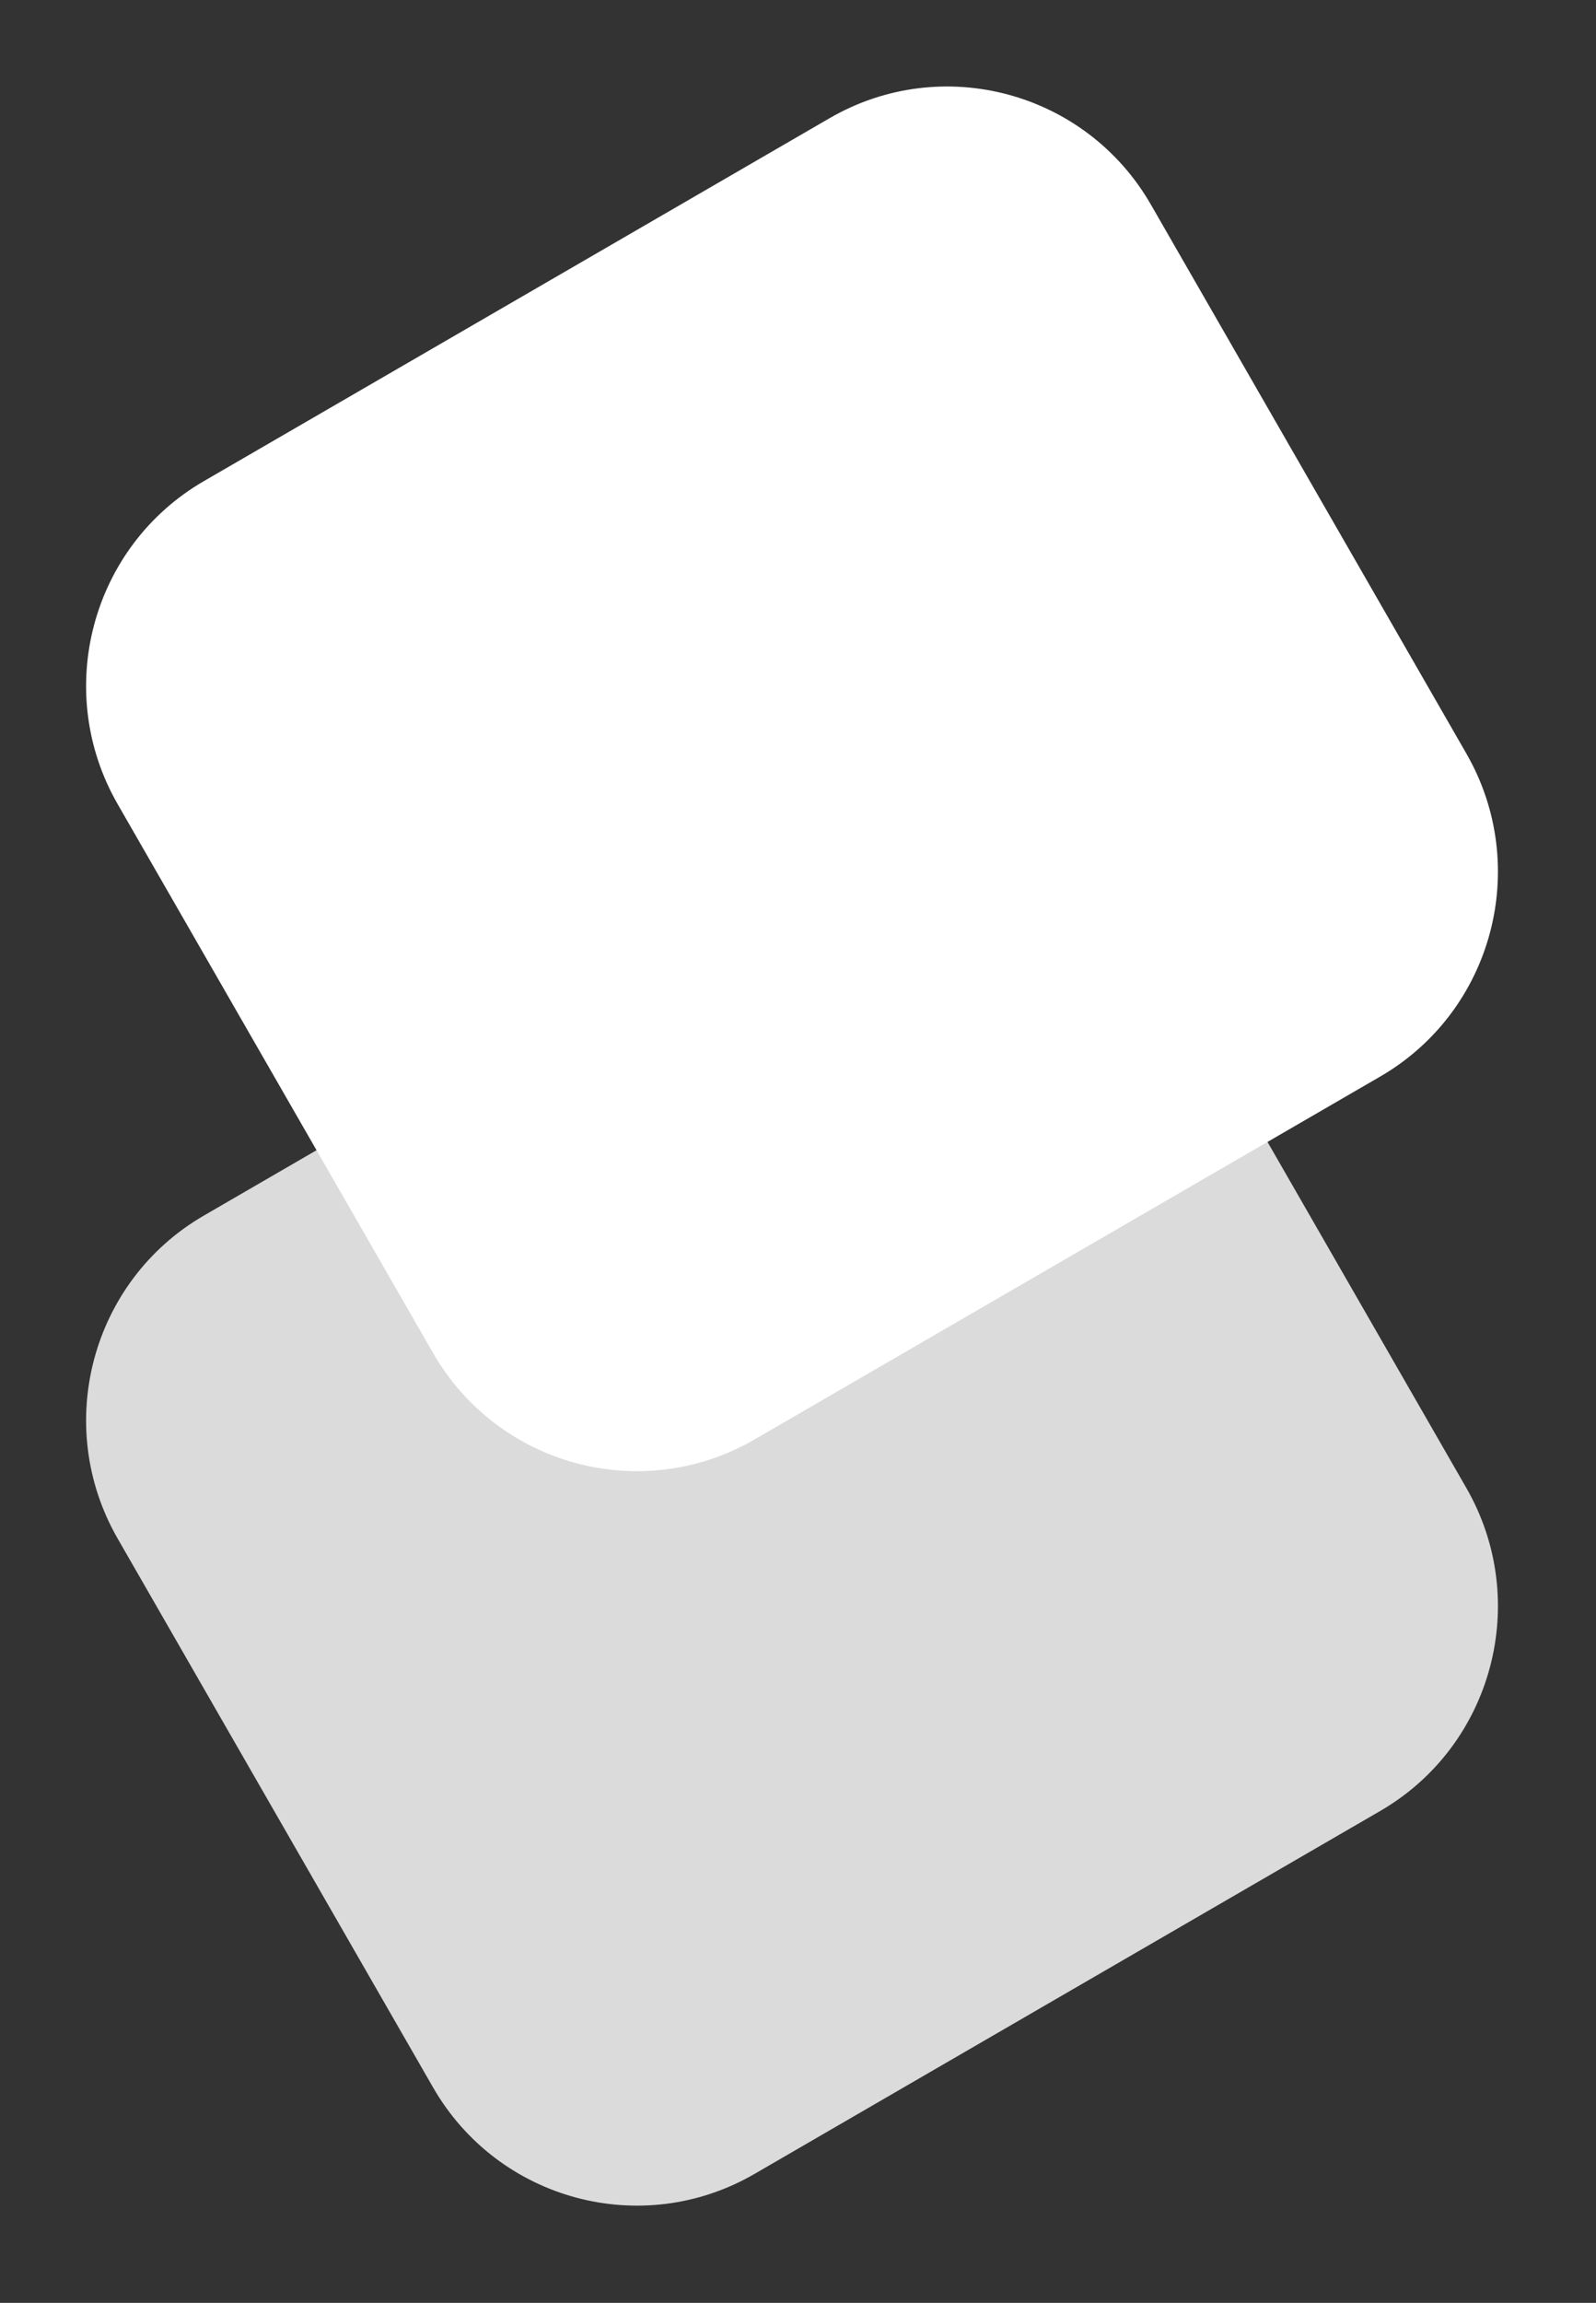
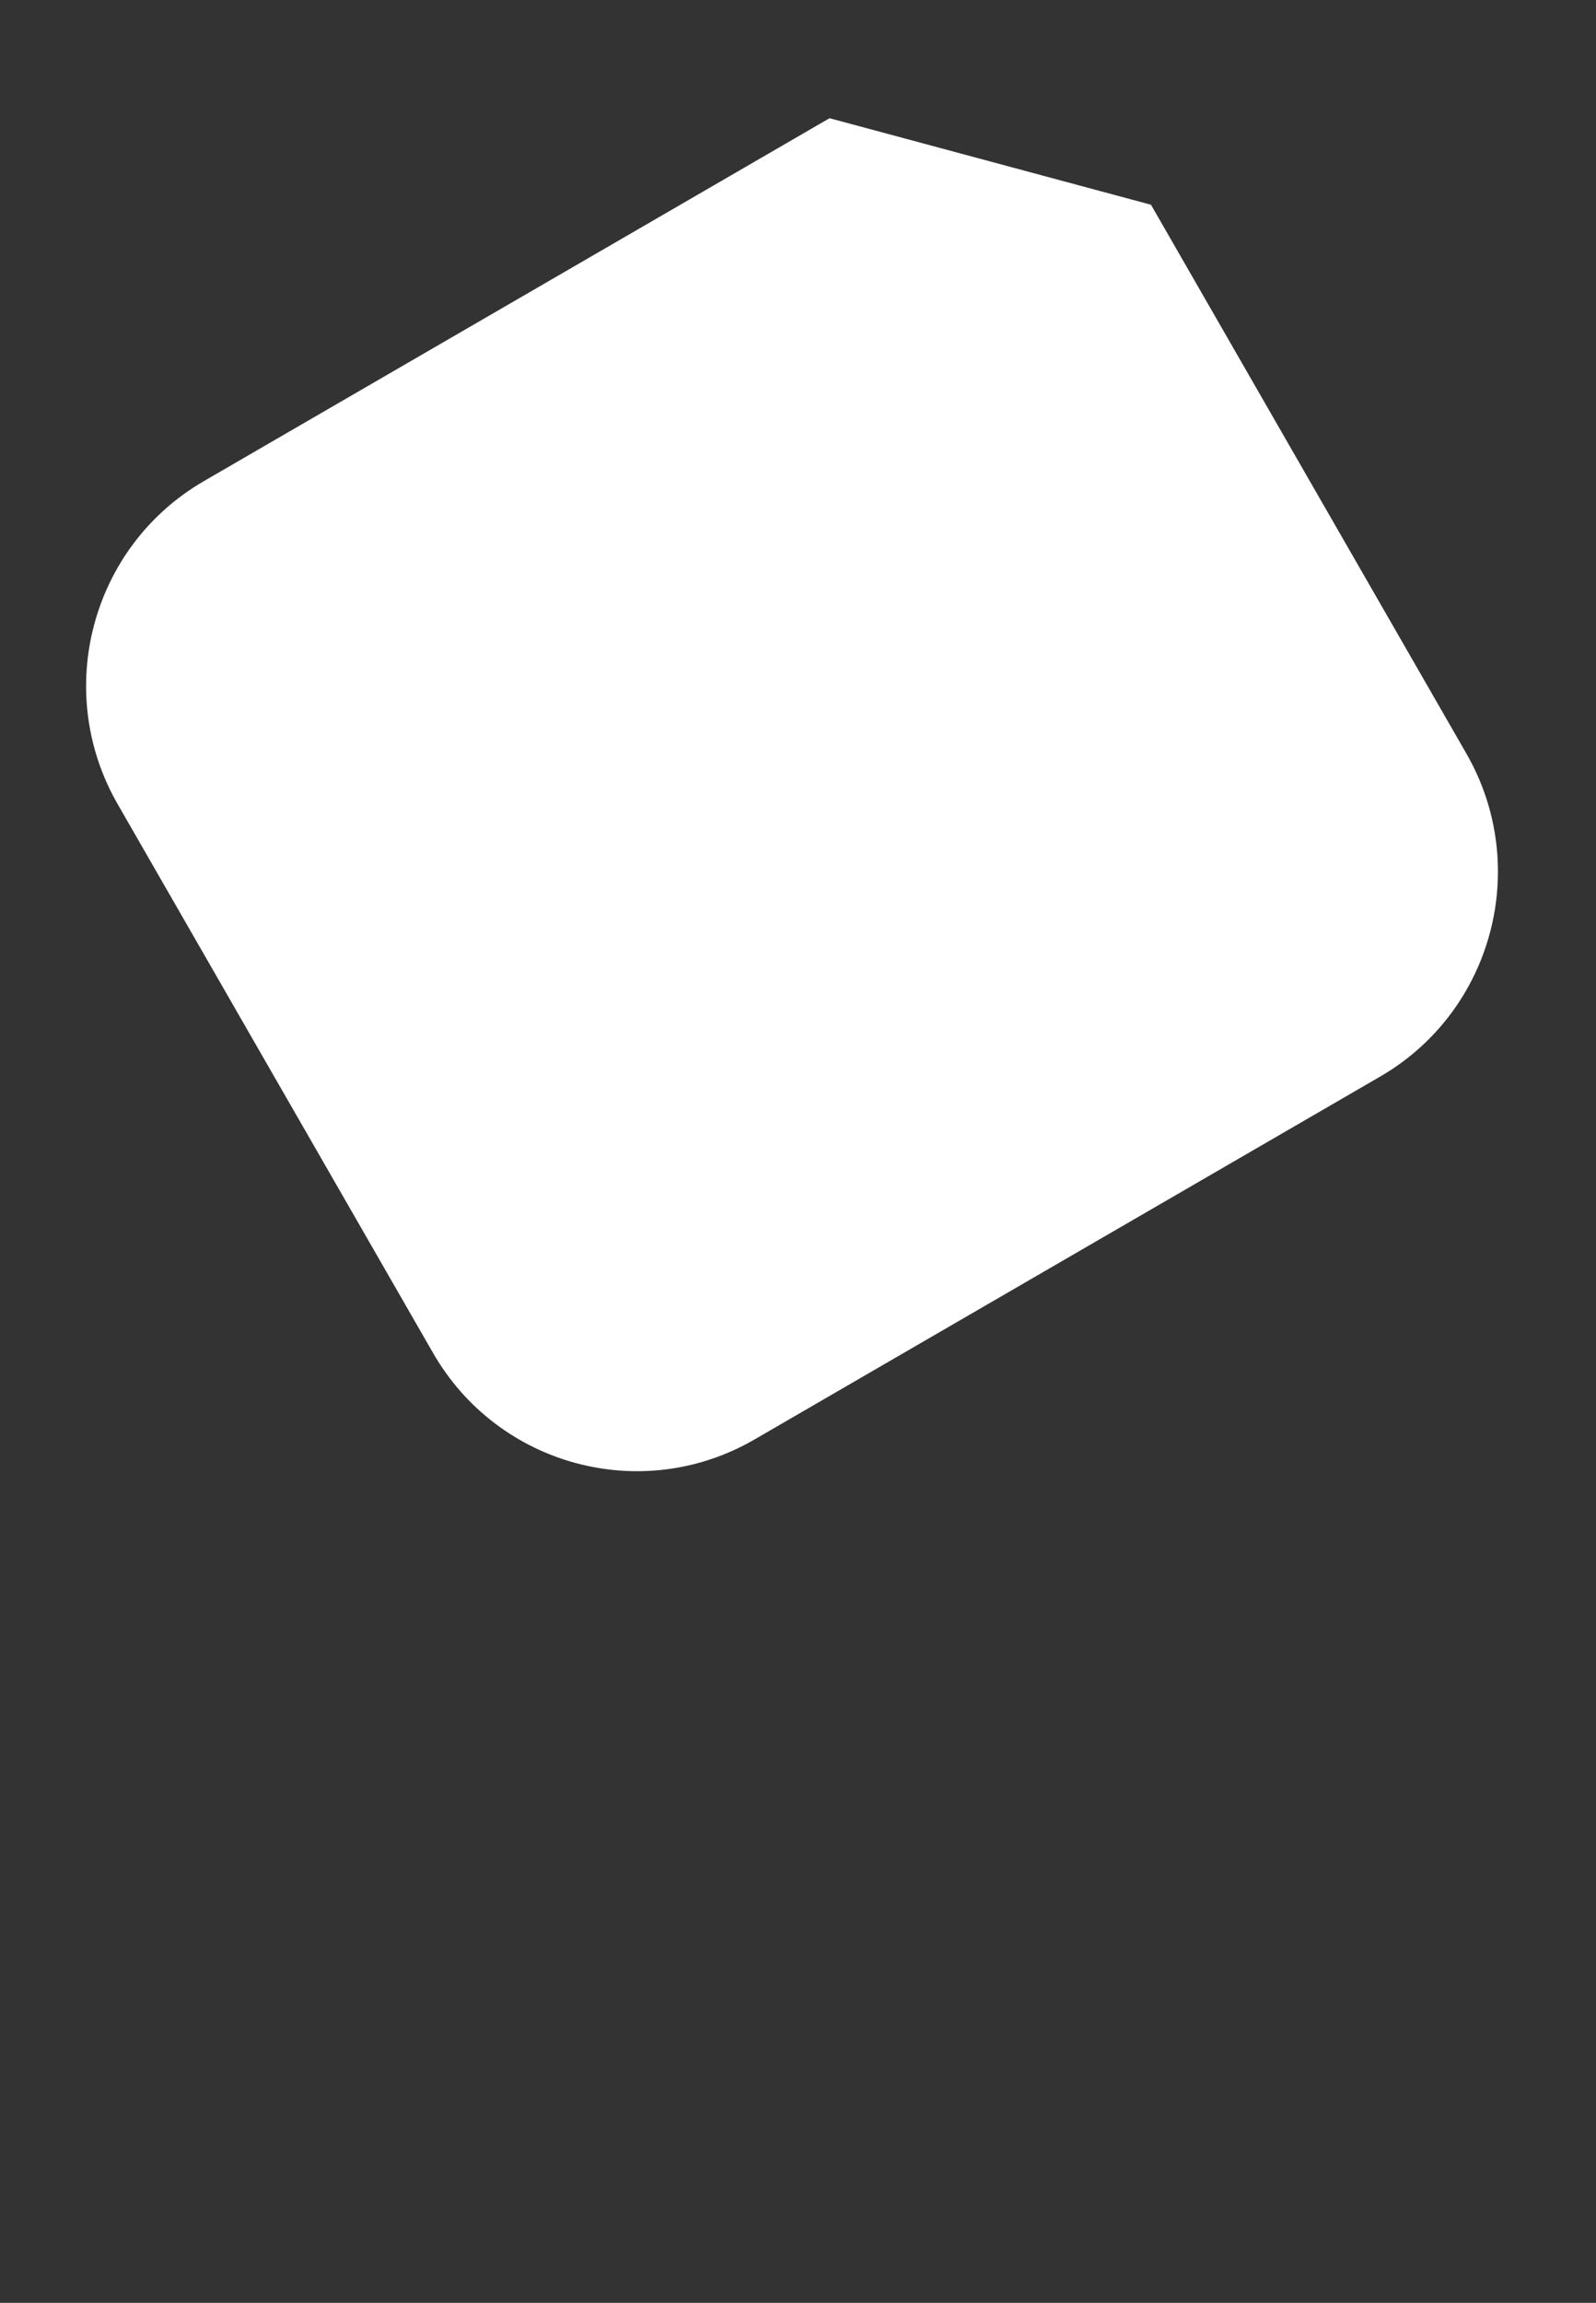
<svg xmlns="http://www.w3.org/2000/svg" width="104" height="150" viewBox="0 0 104 150" fill="none">
  <rect x="0" y="0" width="104" height="150" fill="#333333" stroke="none" />
-   <path d="M54.055 55.539L13.28 79.181C5.946 83.433 3.433 92.852 7.667 100.218L28.218 135.965C32.453 143.331 41.831 145.855 49.166 141.602L89.94 117.96C97.275 113.708 99.788 104.289 95.553 96.923L75.002 61.176C70.768 53.81 61.389 51.286 54.055 55.539Z" fill="#DBDBDB" />
-   <path d="M54.055 7.7L13.28 31.342C5.946 35.595 3.433 45.013 7.667 52.379L28.218 88.126C32.453 95.492 41.831 98.016 49.166 93.763L89.94 70.122C97.275 65.869 99.788 56.45 95.553 49.084L75.002 13.337C70.768 5.971 61.389 3.447 54.055 7.7Z" fill="white" />
+   <path d="M54.055 7.7L13.28 31.342C5.946 35.595 3.433 45.013 7.667 52.379L28.218 88.126C32.453 95.492 41.831 98.016 49.166 93.763L89.94 70.122C97.275 65.869 99.788 56.45 95.553 49.084L75.002 13.337Z" fill="white" />
</svg>